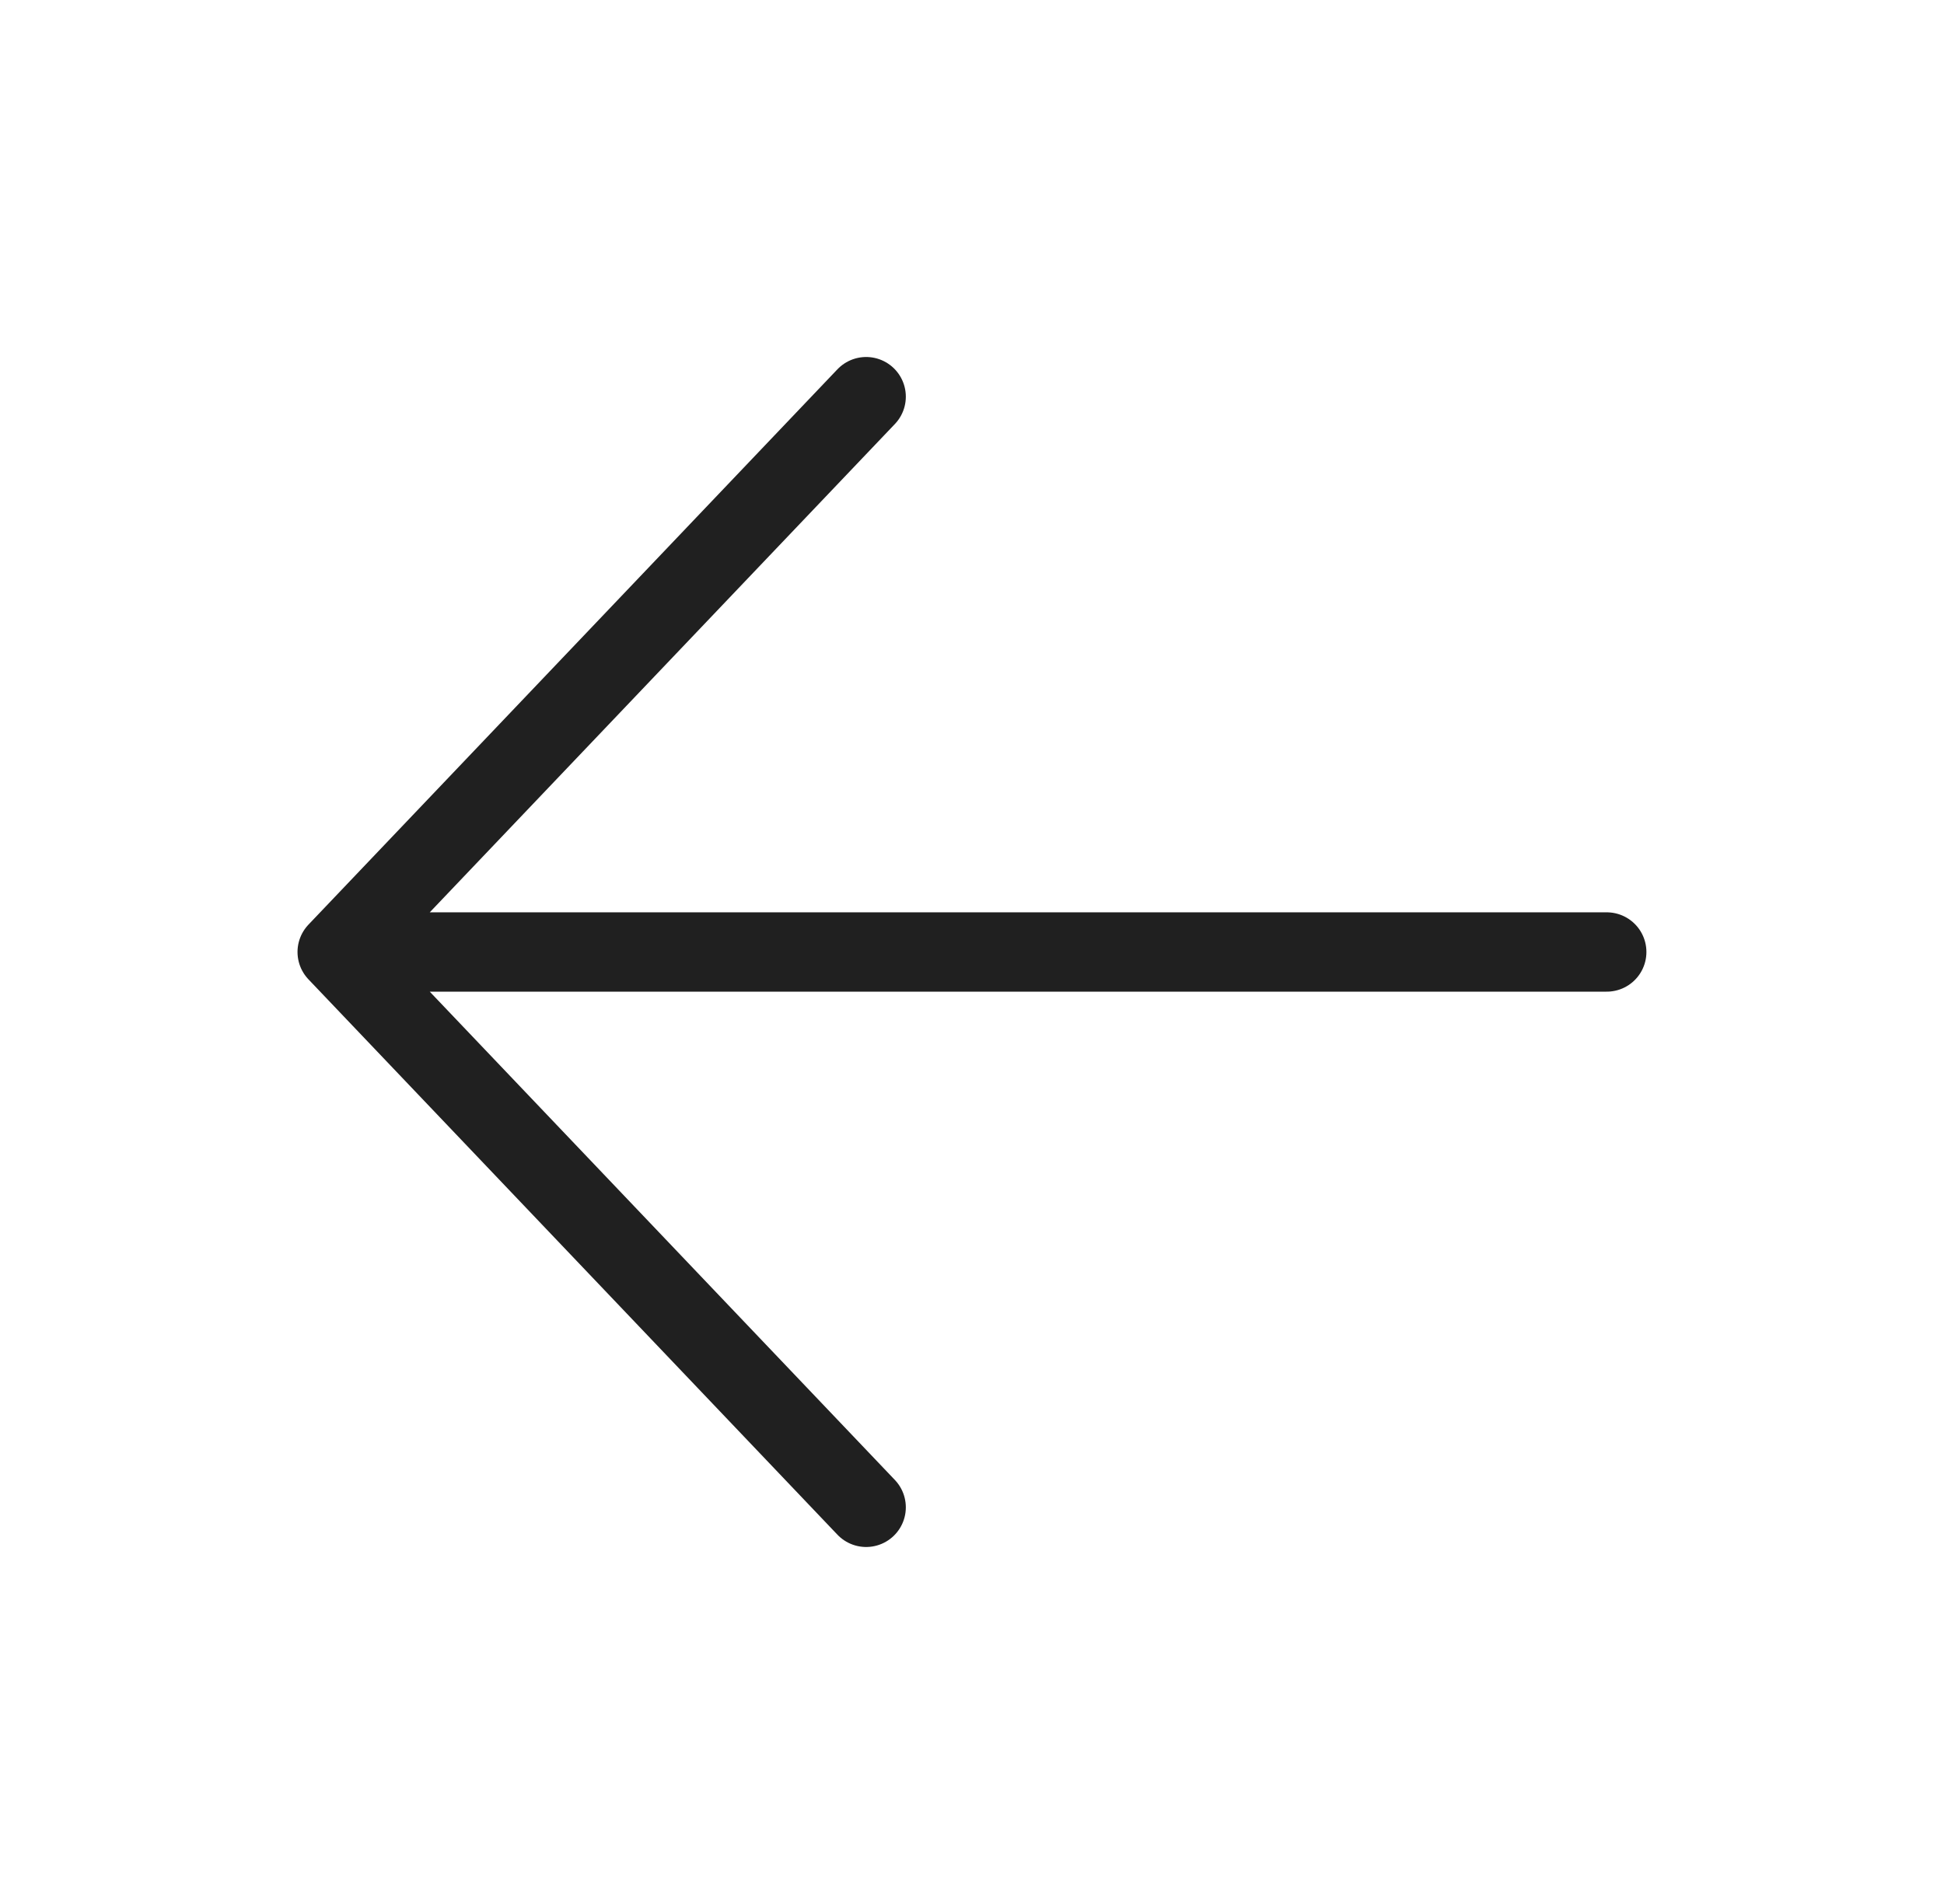
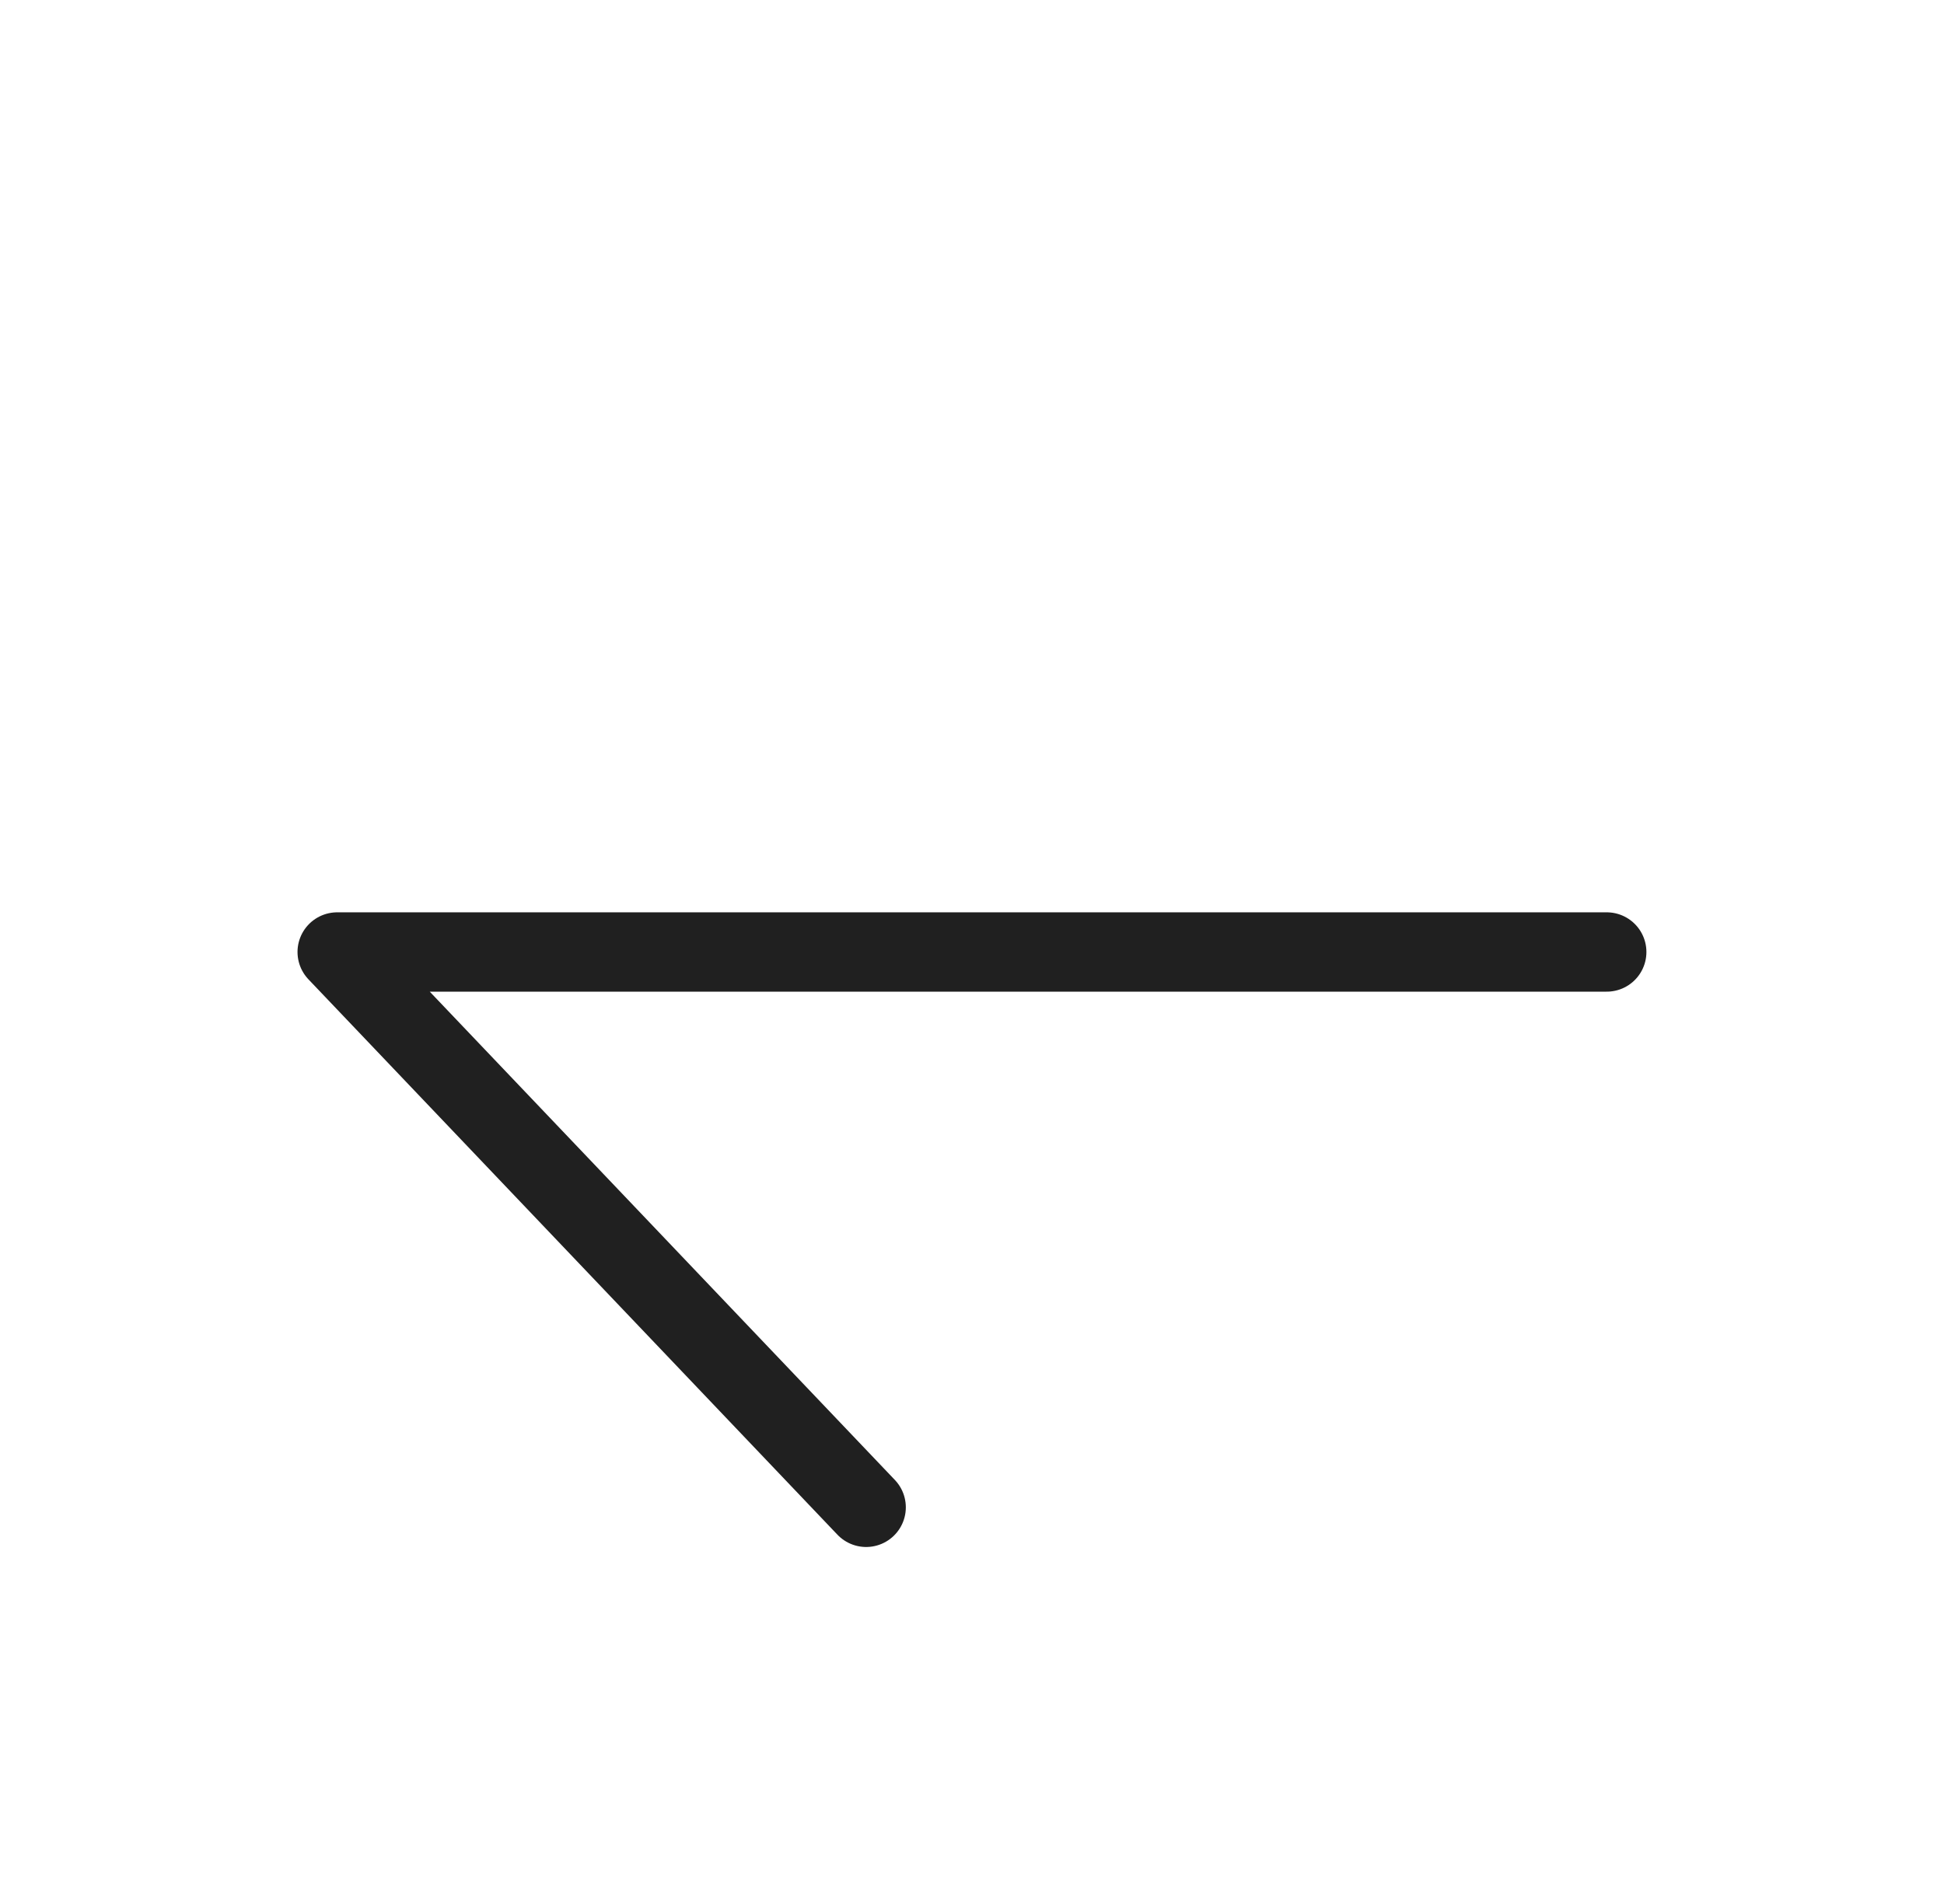
<svg xmlns="http://www.w3.org/2000/svg" width="49" height="48" viewBox="0 0 49 48" fill="none">
-   <path d="M21.832 38L8.499 24M8.499 24L21.832 10M8.499 24H40.499" stroke="#202020" stroke-width="2" stroke-linecap="round" stroke-linejoin="round" />
+   <path d="M21.832 38L8.499 24M8.499 24M8.499 24H40.499" stroke="#202020" stroke-width="2" stroke-linecap="round" stroke-linejoin="round" />
</svg>